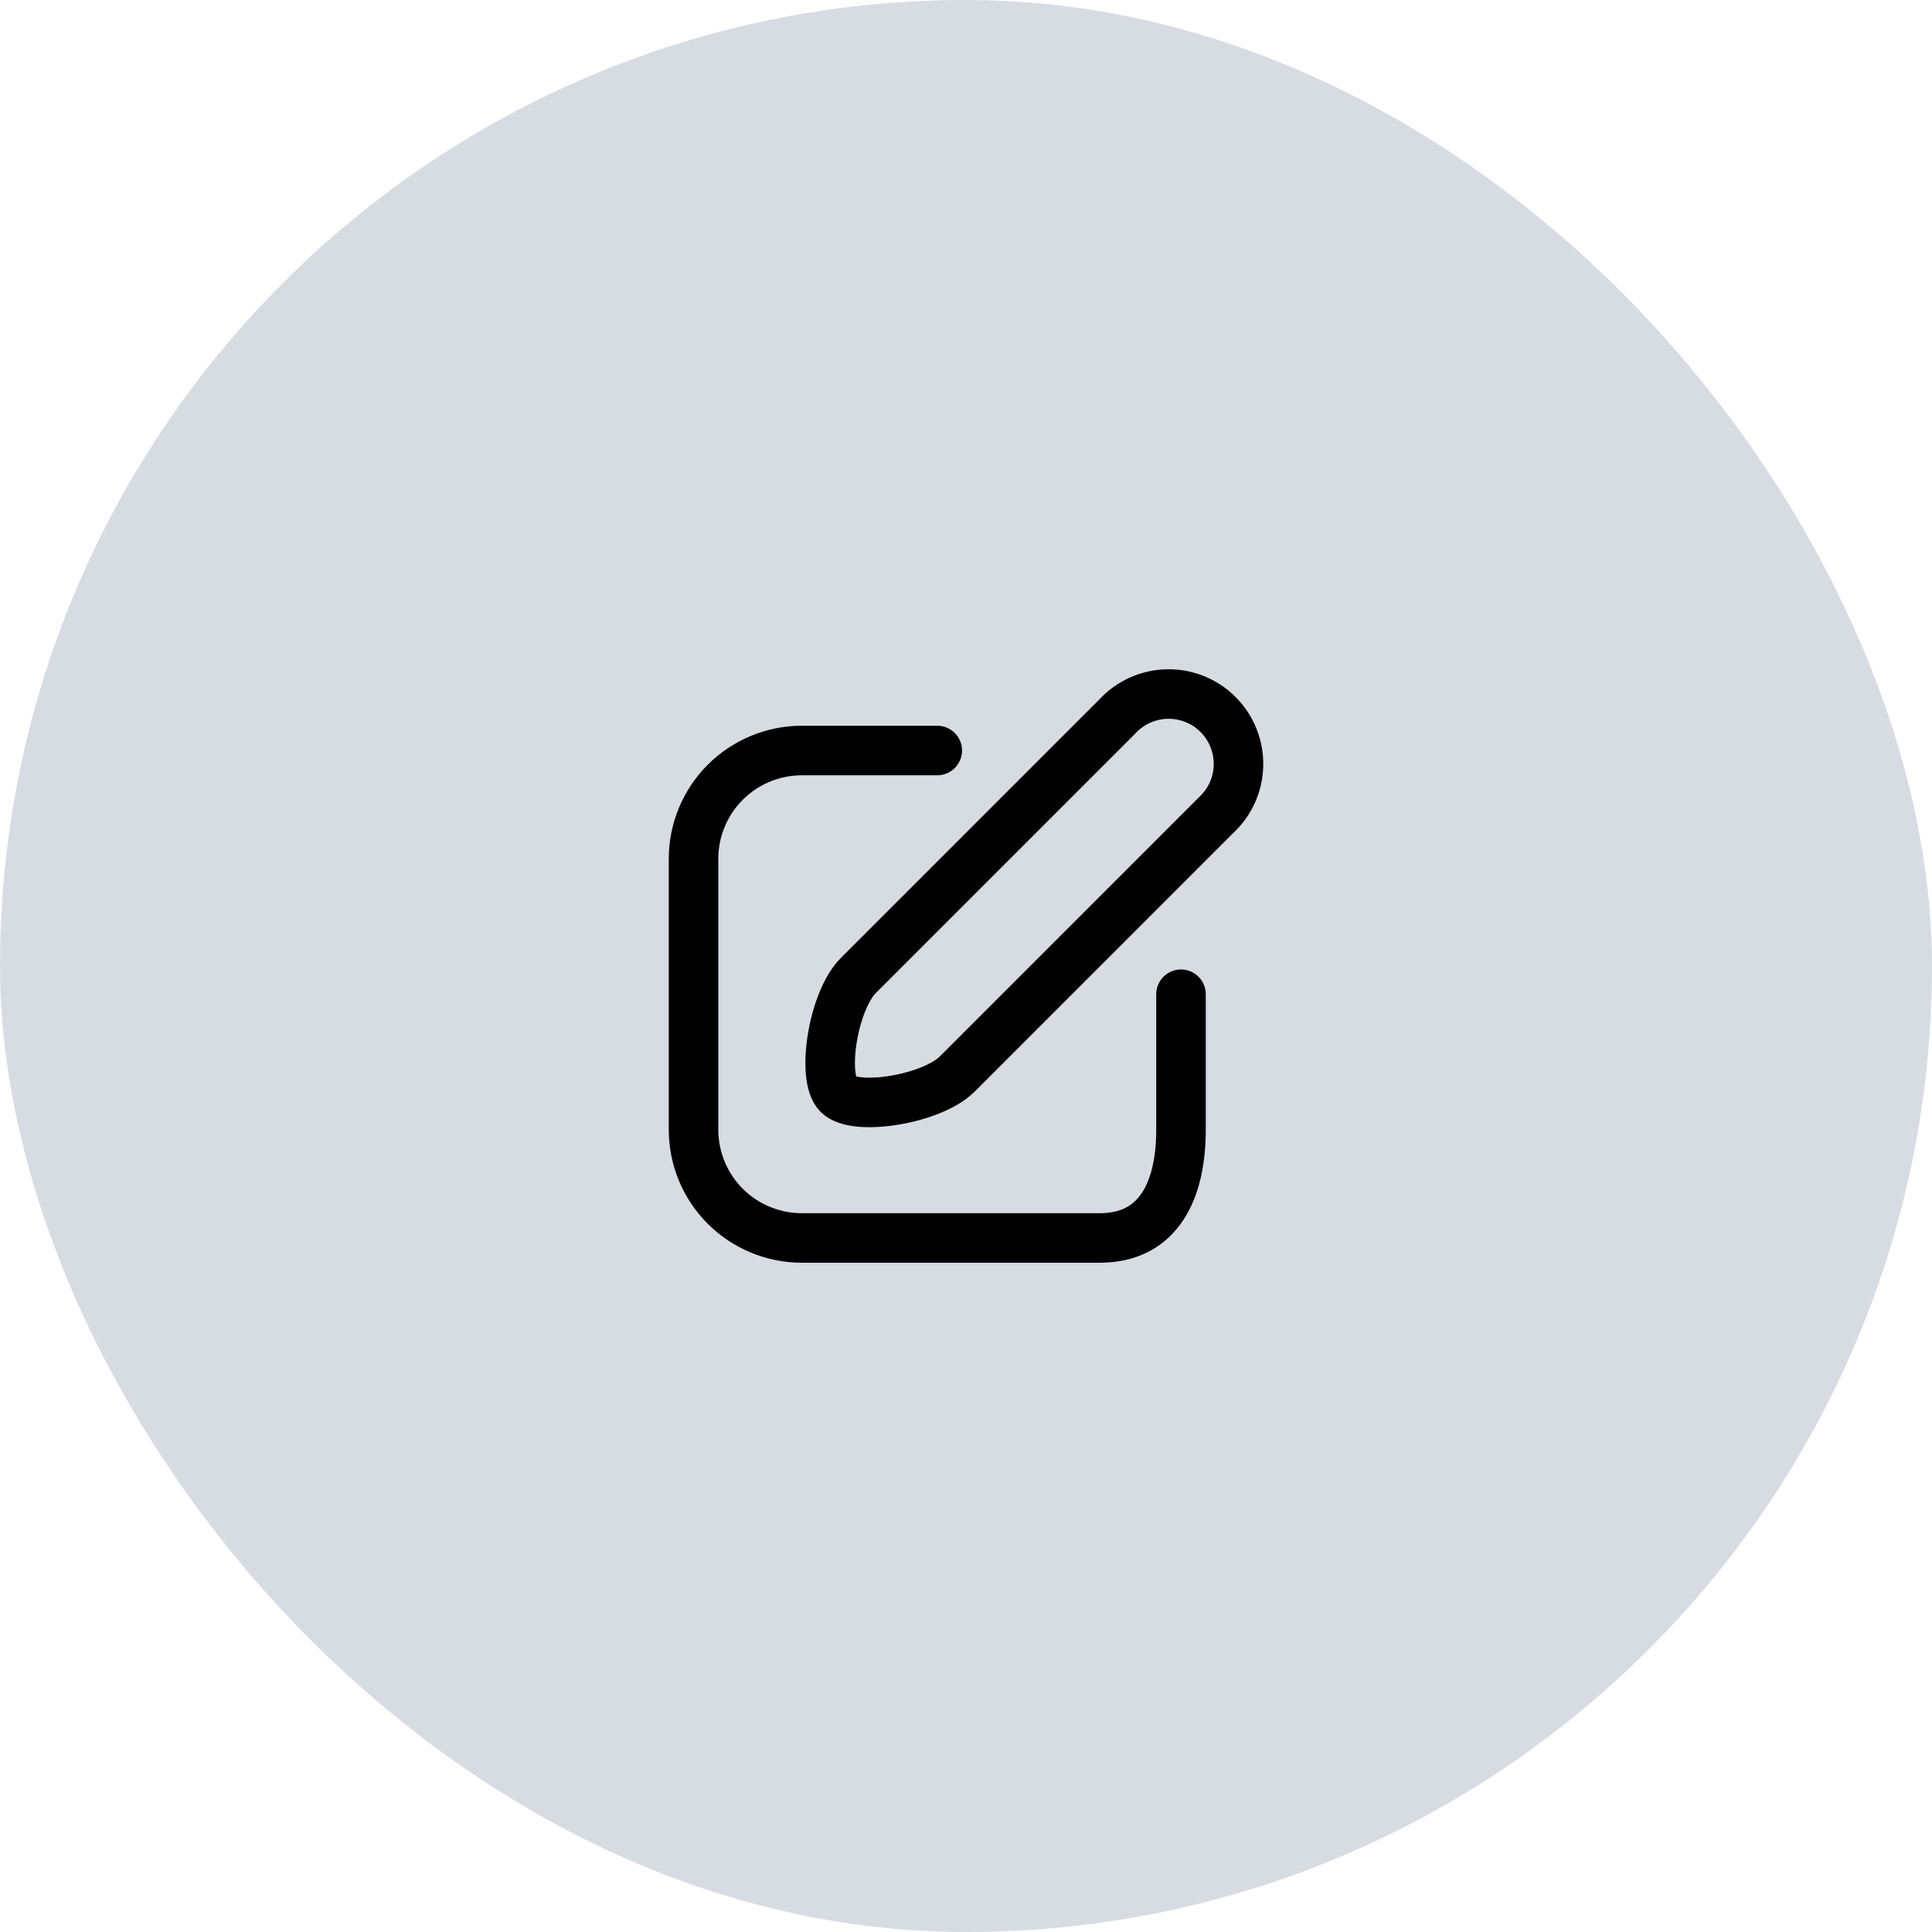
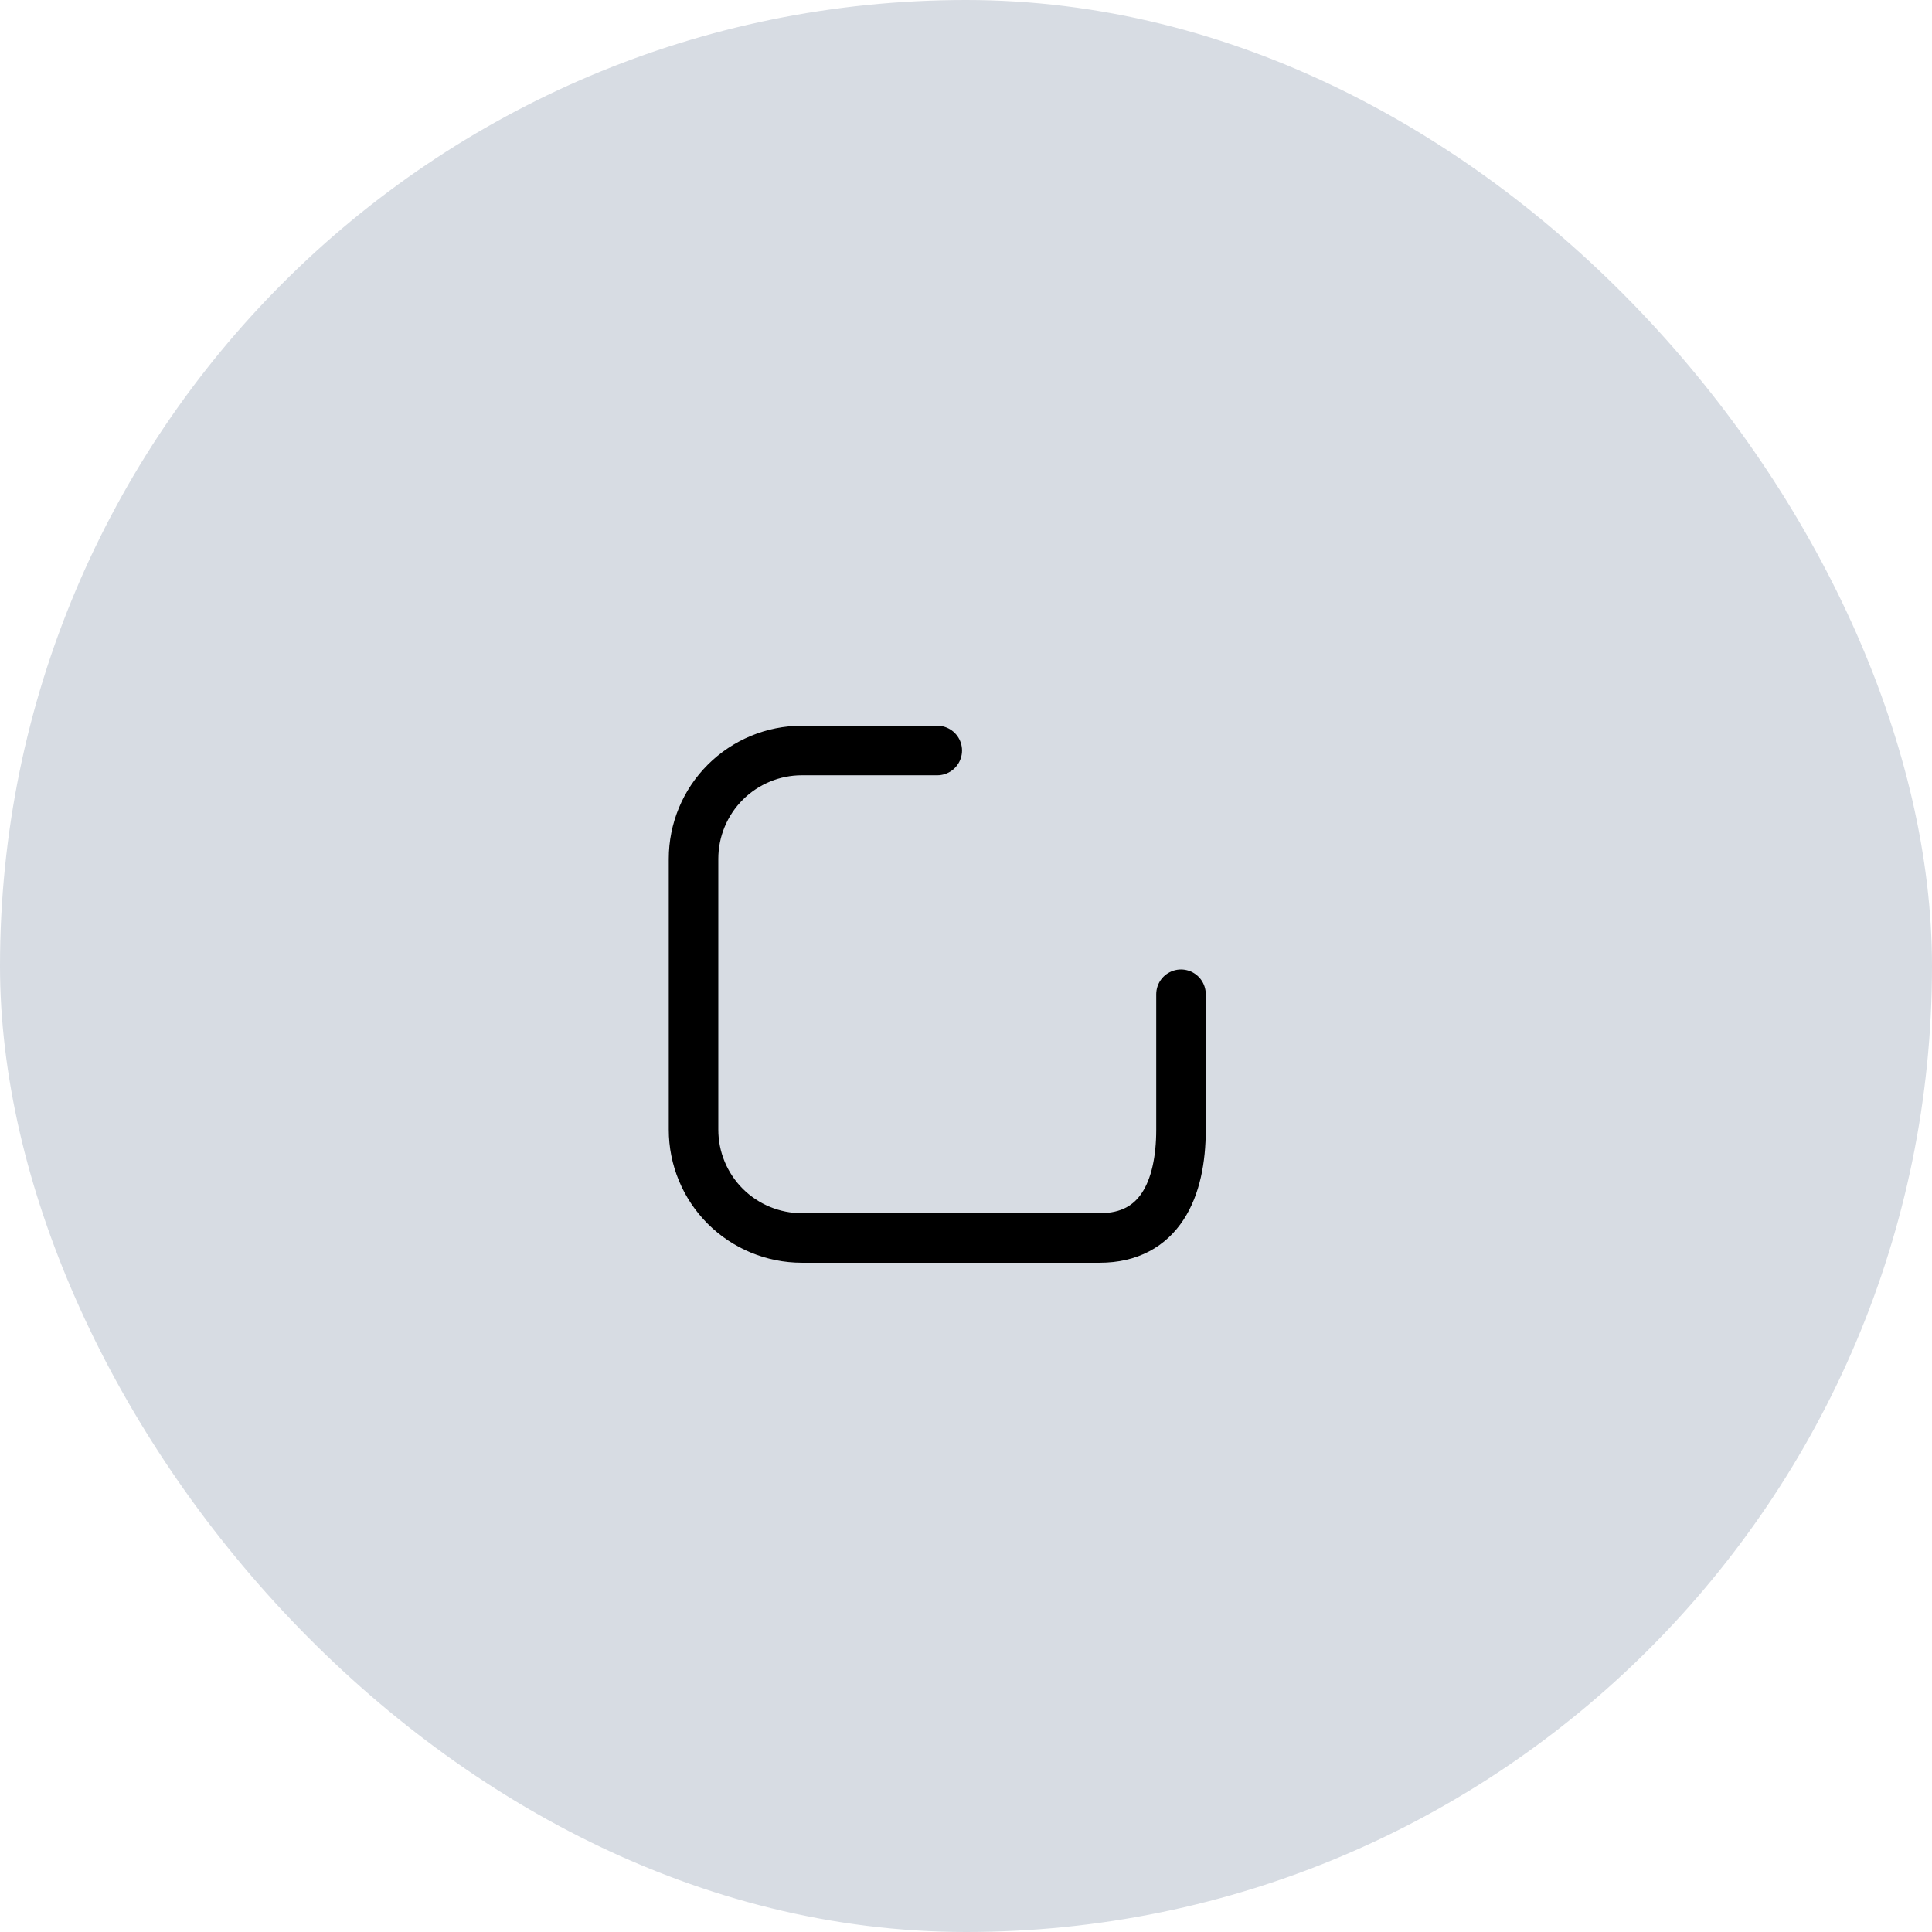
<svg xmlns="http://www.w3.org/2000/svg" width="39" height="39" viewBox="0 0 39 39" fill="none">
  <rect width="39" height="39" rx="19.5" fill="#D7DCE3" />
-   <path d="M24.541 16.462L19.326 21.678C18.806 22.197 17.265 22.437 16.92 22.093C16.576 21.749 16.811 20.207 17.33 19.688L22.551 14.467C22.68 14.327 22.835 14.214 23.009 14.135C23.183 14.057 23.37 14.014 23.561 14.01C23.751 14.006 23.941 14.041 24.117 14.112C24.294 14.183 24.455 14.289 24.589 14.424C24.724 14.559 24.829 14.72 24.9 14.897C24.971 15.074 25.005 15.263 25 15.454C24.996 15.644 24.953 15.832 24.874 16.005C24.795 16.178 24.681 16.334 24.541 16.462Z" stroke="black" stroke-linecap="round" stroke-linejoin="round" />
  <path d="M18.92 15.15H16.187C15.607 15.15 15.051 15.381 14.64 15.791C14.23 16.201 14 16.757 14 17.337V22.804C14 23.384 14.23 23.94 14.64 24.35C15.051 24.76 15.607 24.99 16.187 24.99H22.2C23.408 24.99 23.84 24.006 23.84 22.804V20.07" stroke="black" stroke-linecap="round" stroke-linejoin="round" />
</svg>